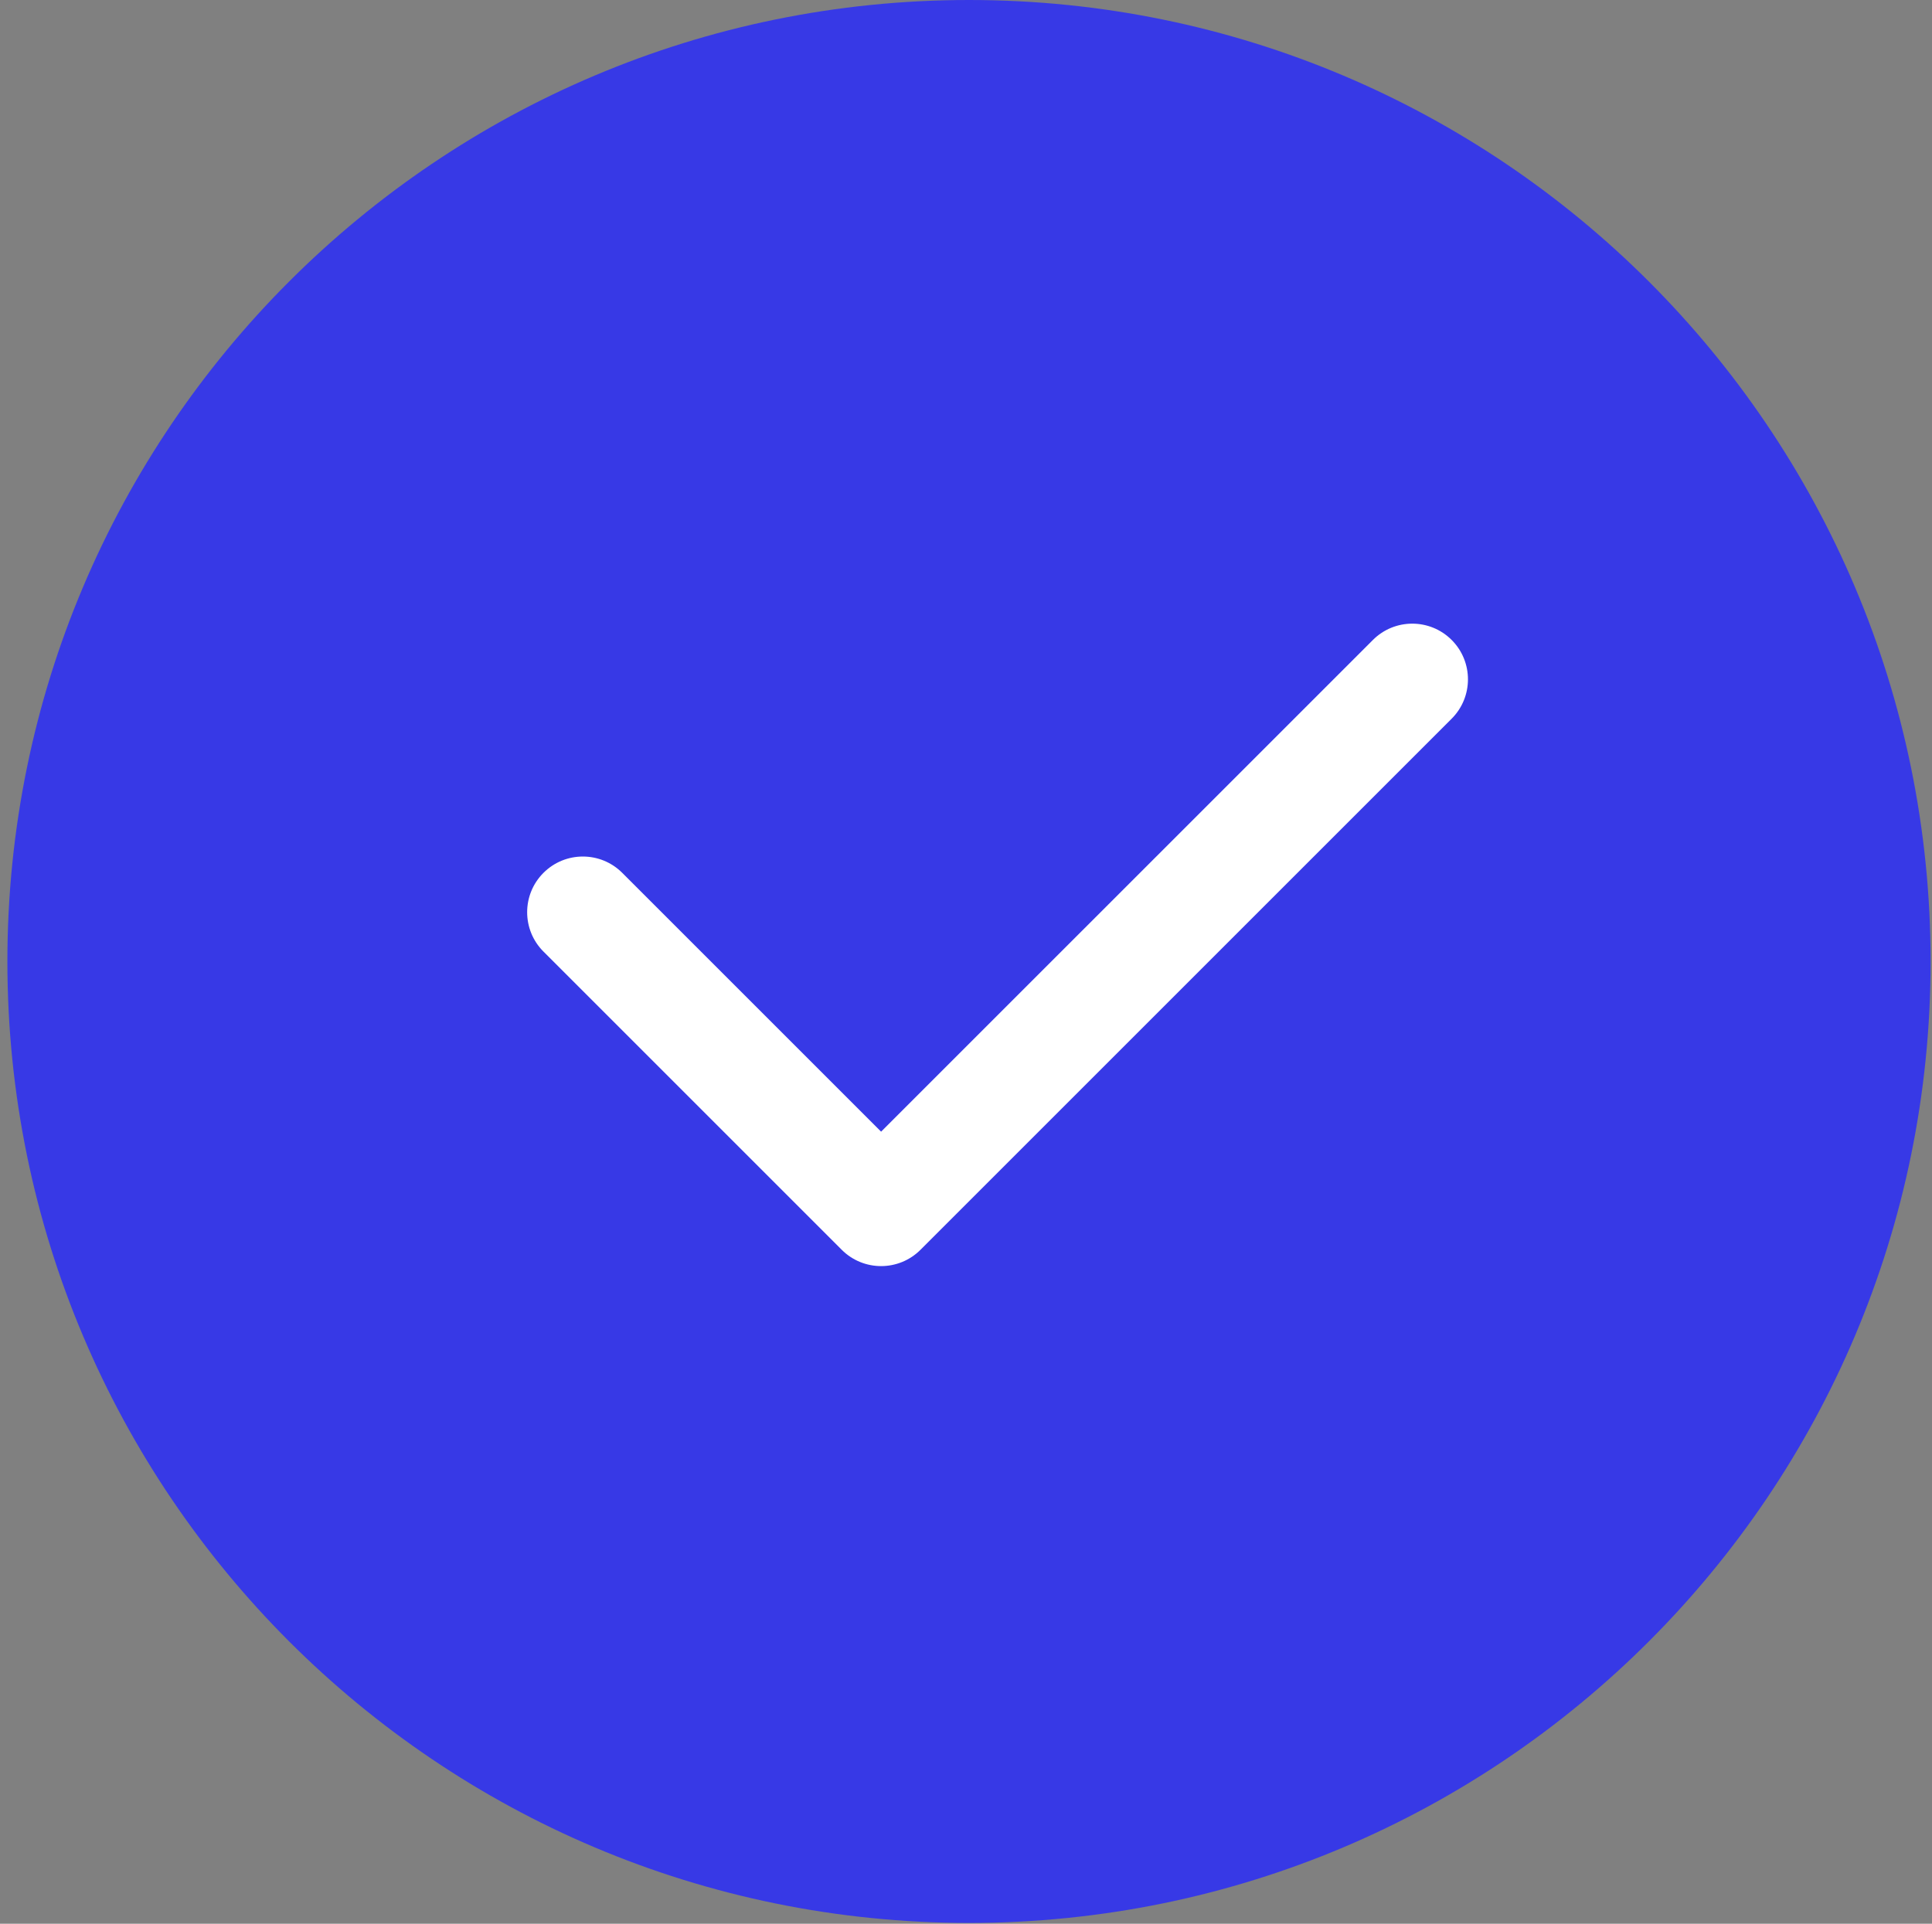
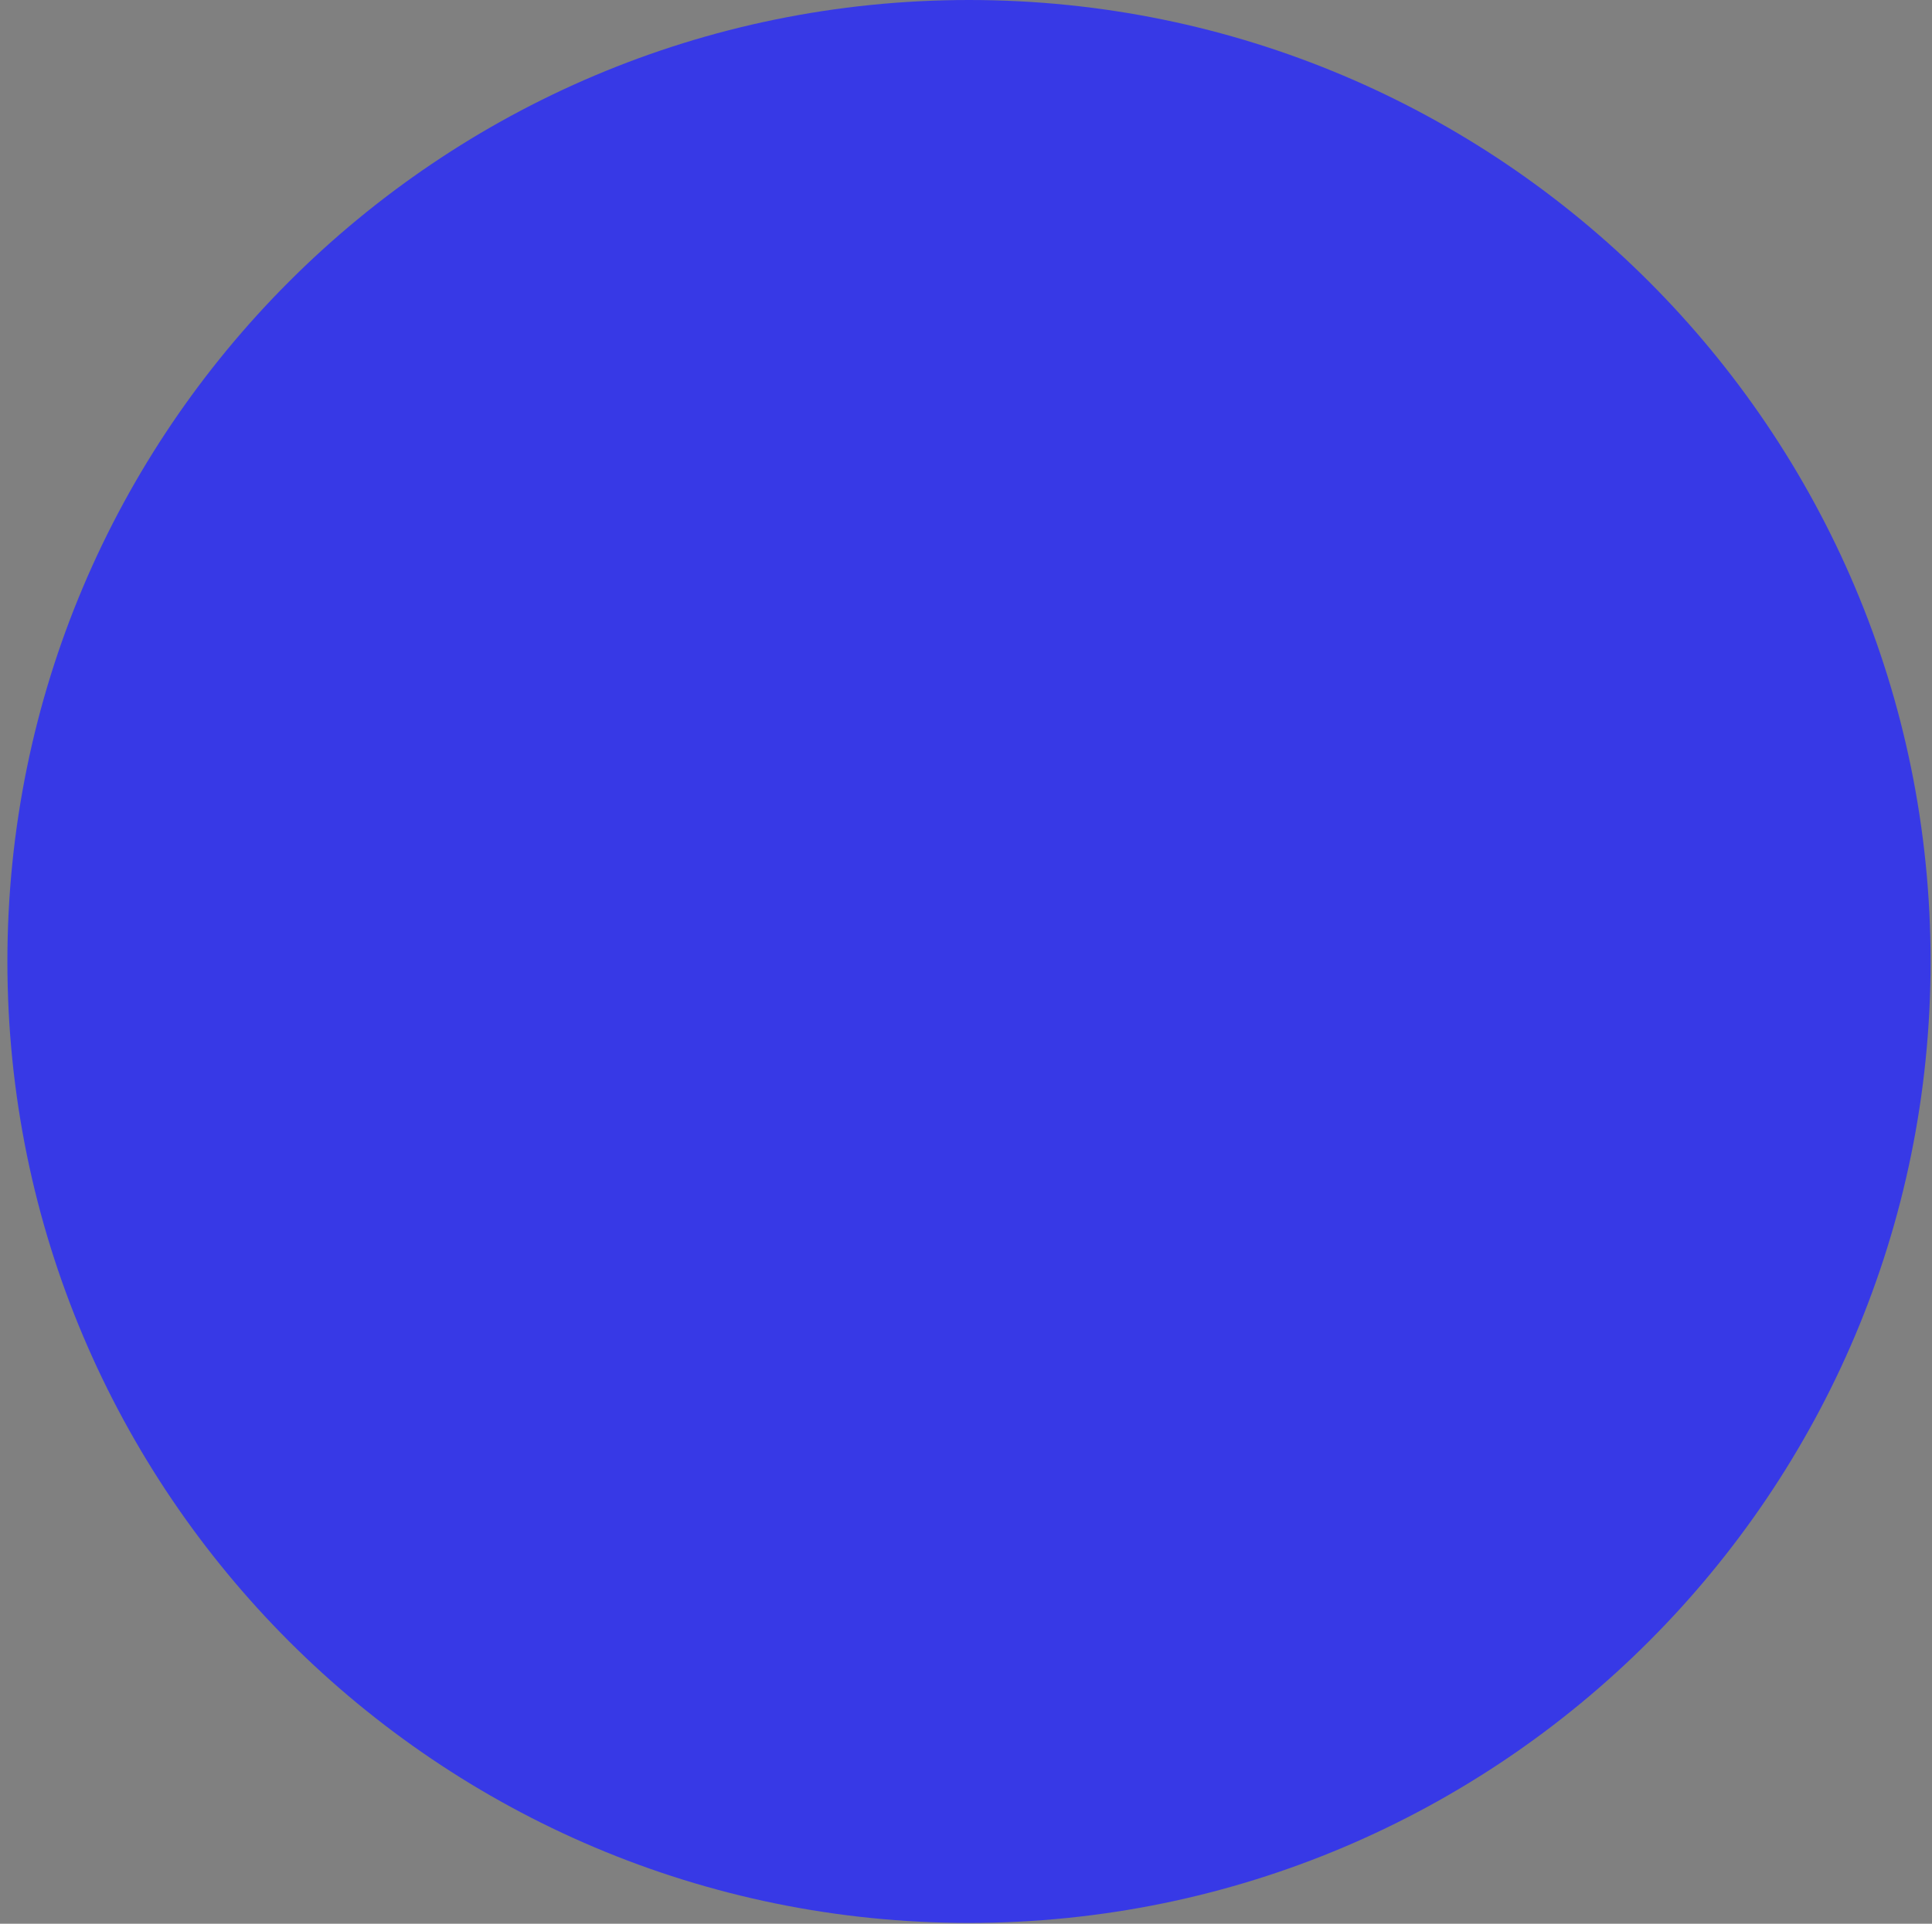
<svg xmlns="http://www.w3.org/2000/svg" width="242" height="241" viewBox="0 0 242 241" fill="none">
  <rect x="0" y="0" width="242" height="241" fill="#808080" stroke="none" />
  <path d="M241.824 120.449C241.824 186.971 187.897 240.898 121.375 240.898C54.853 240.898 0.926 186.971 0.926 120.449C0.926 53.927 54.853 0 121.375 0C187.897 0 241.824 53.927 241.824 120.449Z" fill="#3739E6" />
-   <path d="M181.832 80.171C179.108 77.448 174.691 77.448 171.967 80.172L110.366 141.772L77.94 109.346C75.216 106.622 70.799 106.622 68.075 109.346C65.35 112.069 65.35 116.487 68.075 119.211L105.434 156.57C106.796 157.932 108.581 158.613 110.366 158.613C112.151 158.613 113.937 157.932 115.298 156.57L181.832 90.037C184.556 87.313 184.556 82.896 181.832 80.171Z" fill="white" />
</svg>